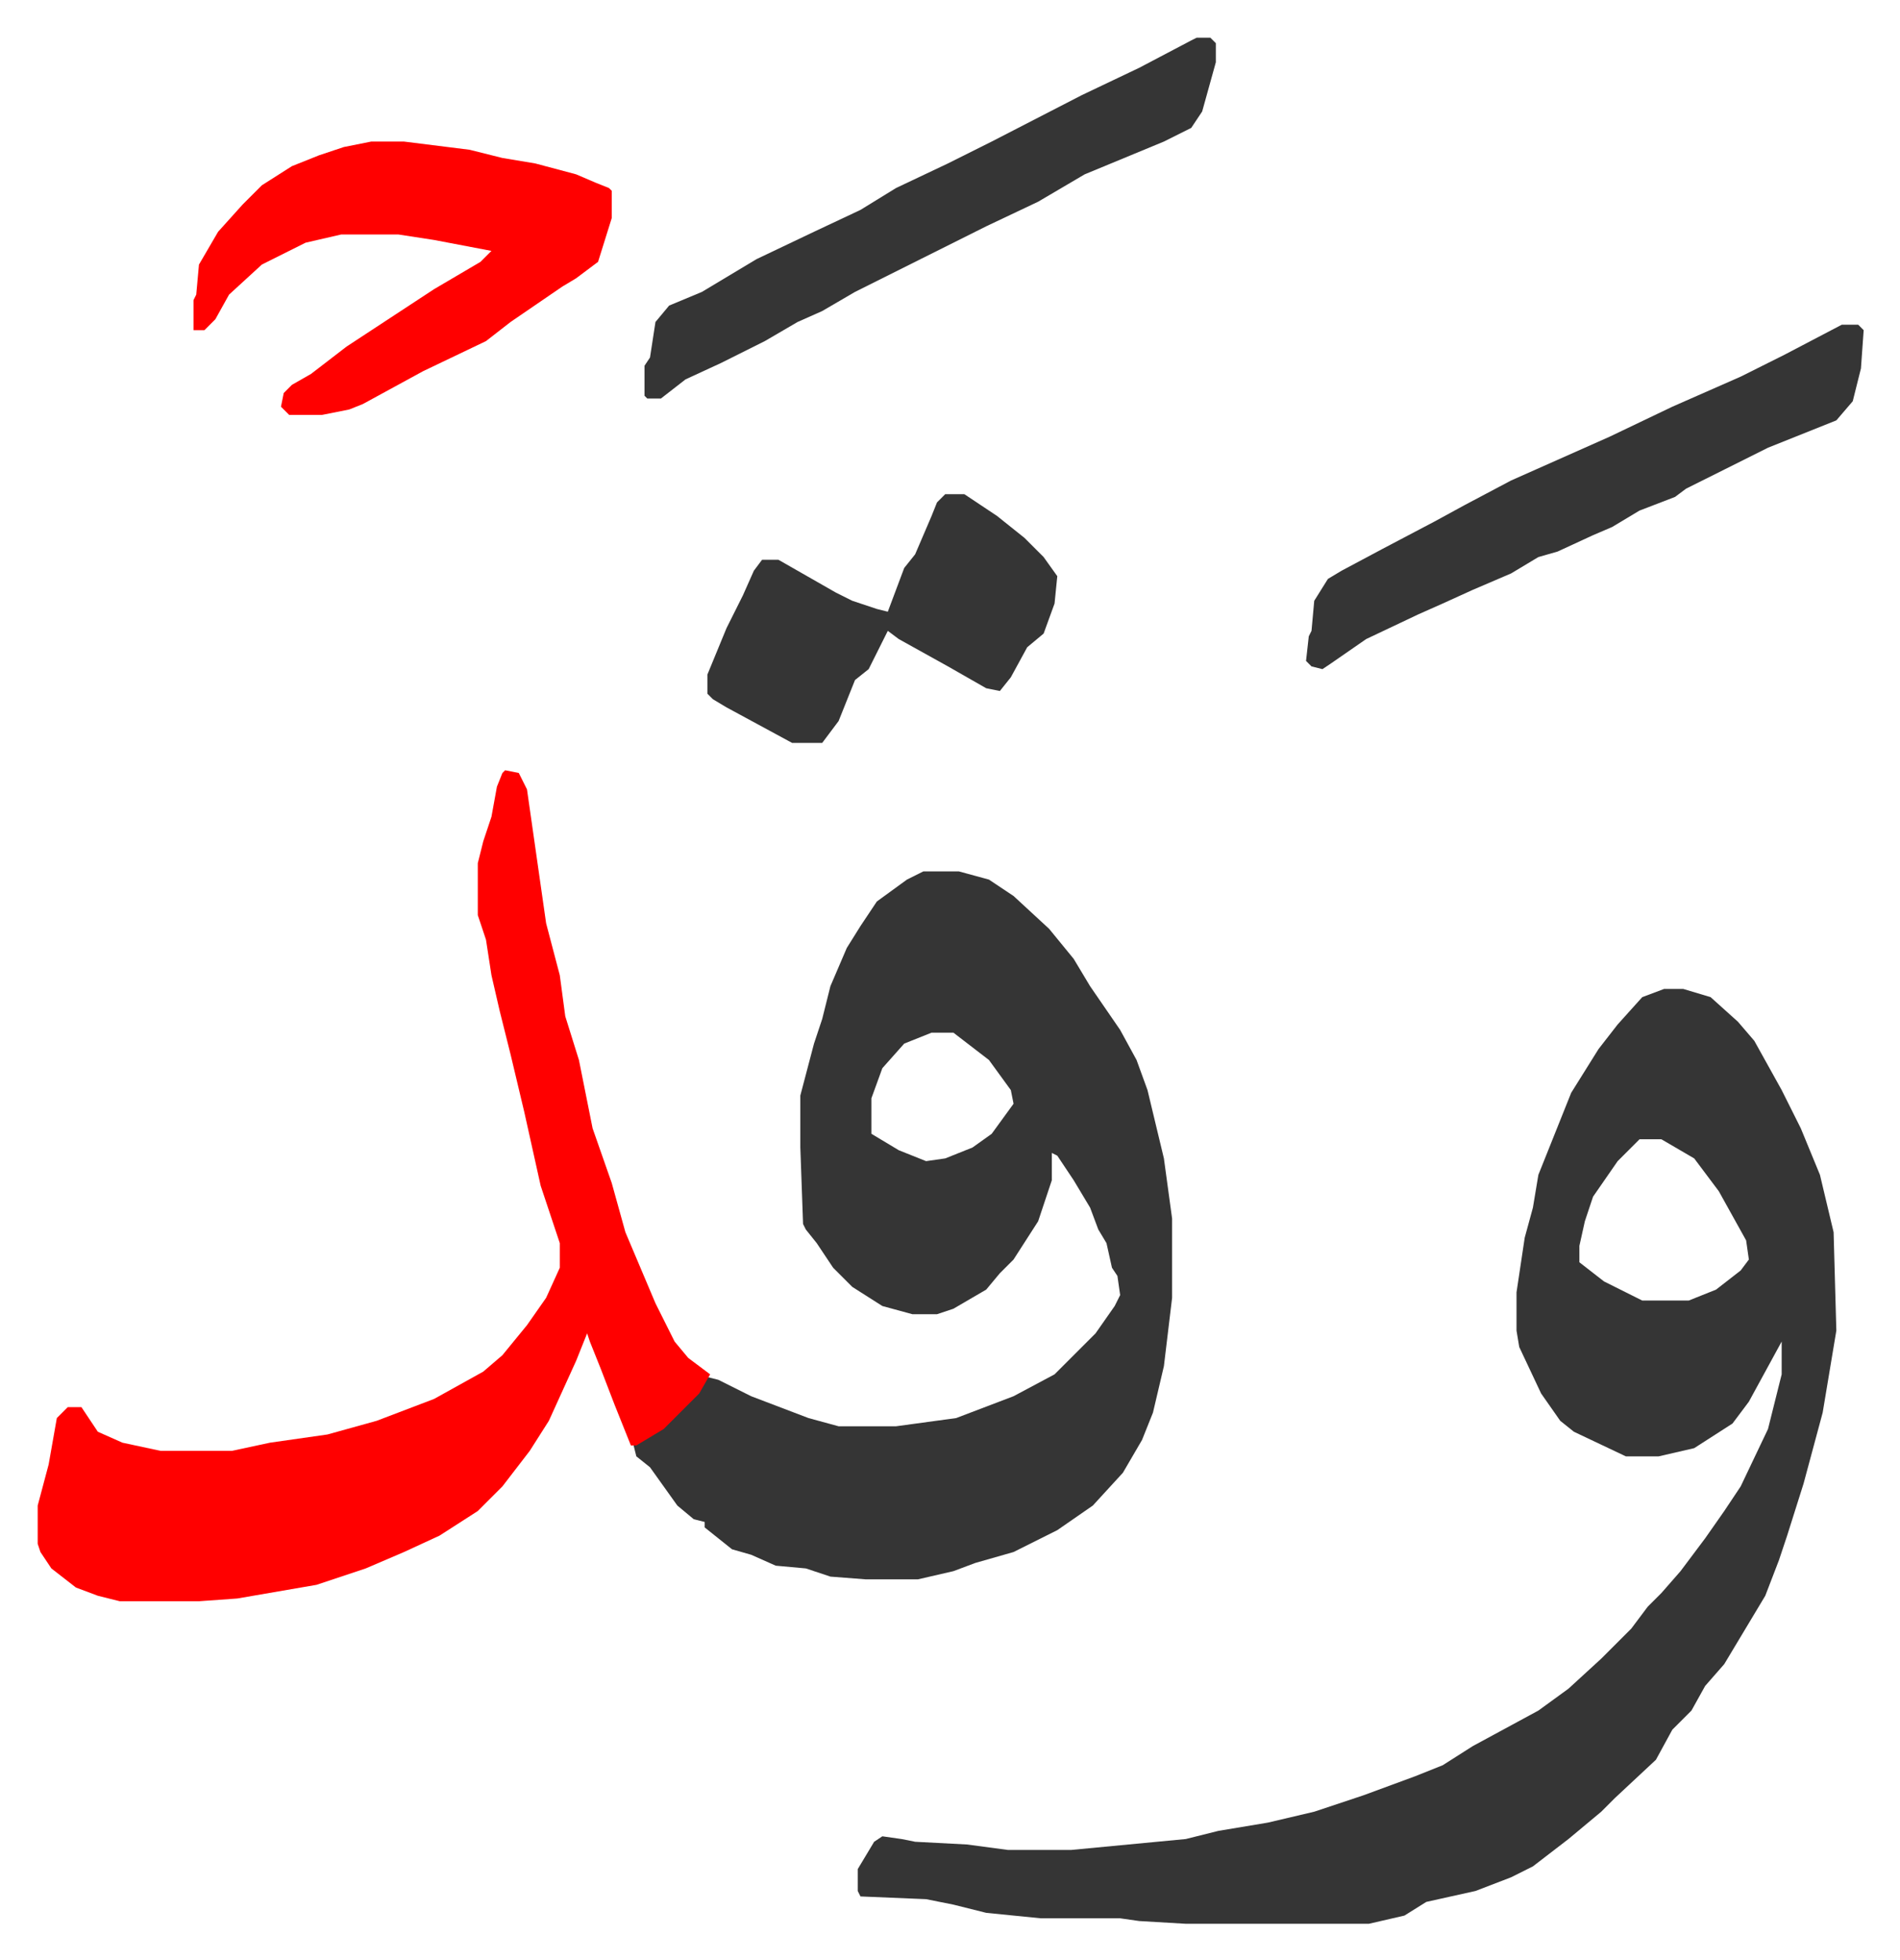
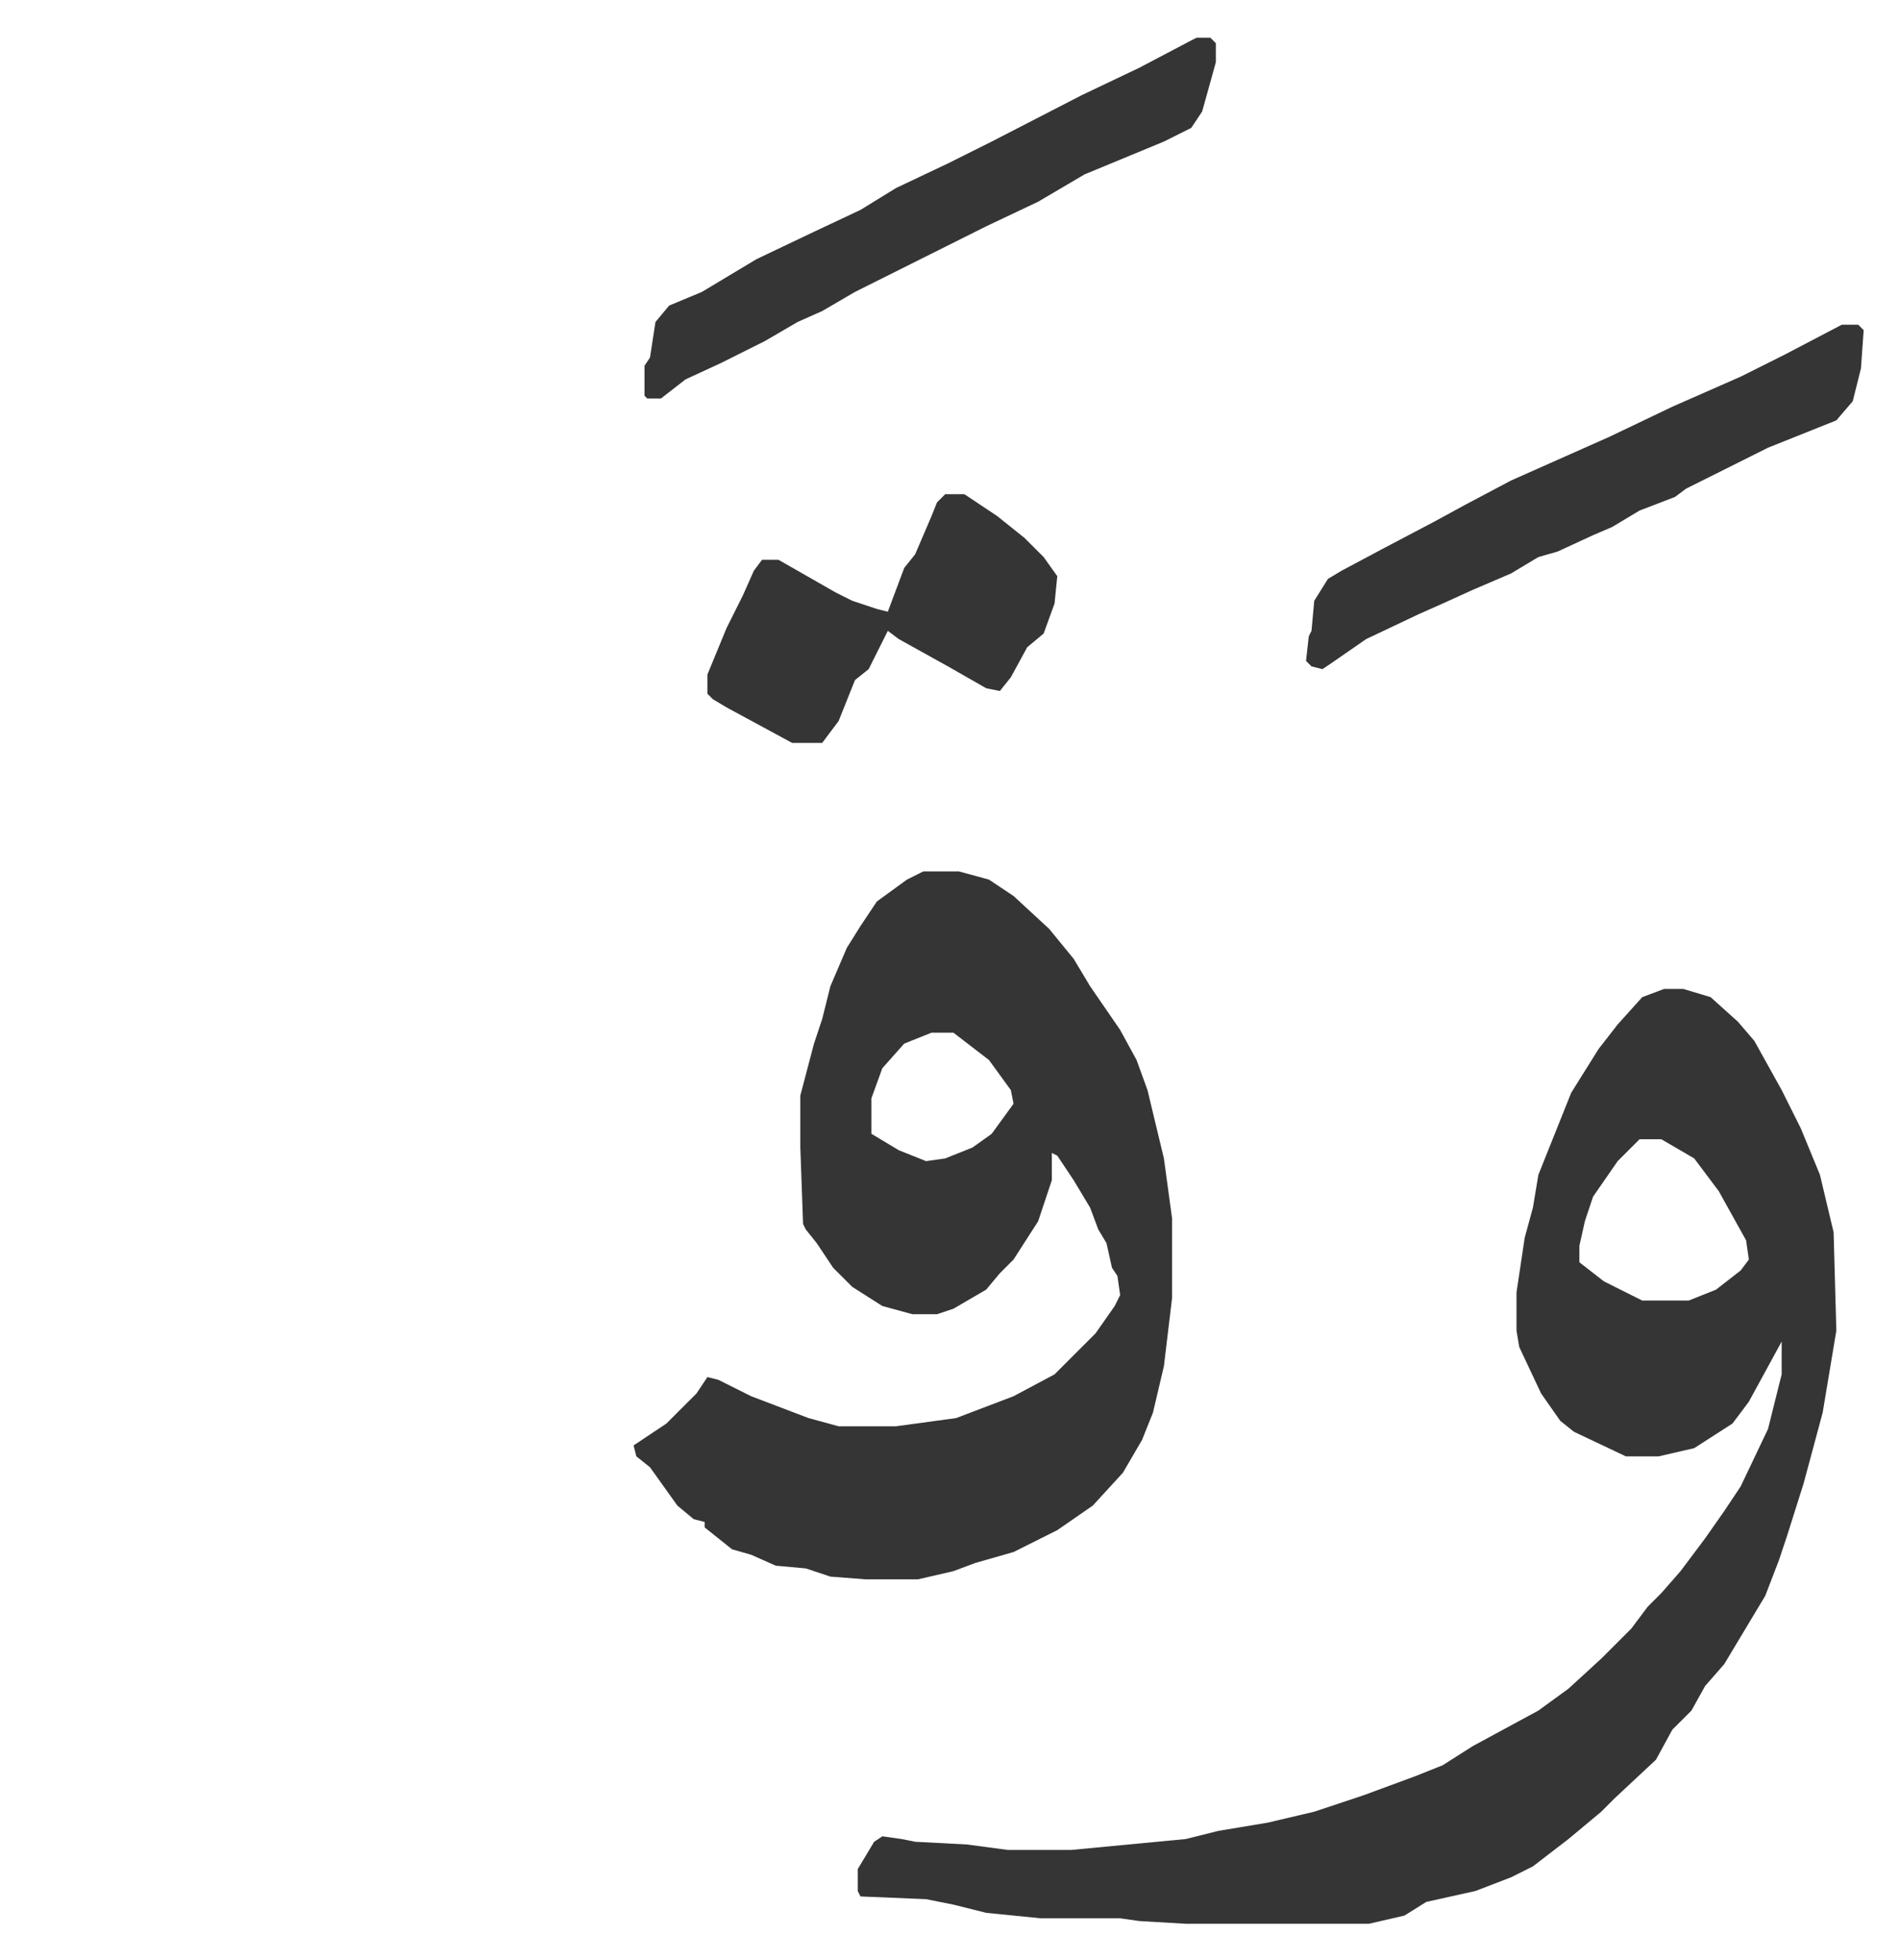
<svg xmlns="http://www.w3.org/2000/svg" role="img" viewBox="-13.79 385.21 695.08 717.08">
  <path fill="#353535" id="rule_normal" d="M595 747h7l10 3 10 9 6 7 10 18 7 14 7 17 5 21 1 36-5 30-7 26-6 19-3 9-5 13-9 15-6 10-7 8-5 9-7 7-6 11-15 14-5 5-12 10-13 10-8 4-13 5-18 4-8 5-13 3h-67l-17-1-7-1h-29l-20-2-12-3-10-2-24-1-1-2v-8l6-10 3-2 7 1 5 1 19 1 15 2h23l42-4 12-3 18-3 17-4 9-3 9-3 19-7 10-4 11-7 24-13 11-8 12-11 11-11 6-8 5-5 7-8 9-12 7-10 6-9 10-21 5-20v-12l-12 22-6 8-14 9-13 3h-12l-19-9-5-4-7-10-8-17-1-6v-14l3-20 3-11 2-12 4-10 8-20 10-16 7-9 9-10zm-9 55l-8 8-9 13-3 9-2 9v6l9 7 14 7h17l10-4 9-7 3-4-1-7-10-18-9-12-12-7zm-262-98h13l11 3 9 6 13 12 9 11 6 10 11 16 6 11 4 11 6 25 3 22v29l-3 25-4 17-4 10-7 12-11 12-13 9-16 8-14 4-8 3-13 3h-19l-13-1-9-3-11-1-9-4-7-2-10-8v-2l-4-1-6-5-10-14-5-4-1-4 12-8 11-11 4-6 4 1 12 6 21 8 11 3h21l22-3 21-8 15-8 15-15 7-10 2-4-1-7-2-3-2-9-3-5-3-8-6-10-6-9-2-1v10l-5 15-9 14-5 5-5 6-12 7-6 2h-9l-11-3-11-7-7-7-6-9-4-5-1-2-1-28v-19l5-19 3-9 3-12 6-14 5-8 6-9 11-8zm3 59l-10 4-8 9-4 11v13l10 6 10 4 7-1 10-4 7-5 8-11-1-5-8-11-13-10z" />
-   <path fill="#ff0000" id="rule_qalqalah" d="M171 667l5 1 3 6 5 35 2 14 5 19 2 15 5 16 5 25 7 20 5 18 11 26 7 14 5 6 8 6-4 7-13 13-10 6h-2l-6-15-5-13-4-10-1-3-4 10-10 22-7 11-10 13-9 9-14 9-13 6-14 6-18 6-29 5-14 1H30l-8-2-8-3-9-7-4-6-1-3v-14l4-15 3-17 4-4h5l6 9 9 4 14 3h26l14-3 21-3 18-5 21-8 18-10 7-6 9-11 7-10 5-11v-9l-7-21-6-27-5-21-4-16-3-13-2-13-3-9v-19l2-8 3-9 2-11 2-5zm-49-230h12l24 3 12 3 12 2 15 4 7 3 5 2 1 1v10l-5 16-8 6-5 3-19 13-9 7-23 11-22 12-5 2-10 2H92l-3-3 1-5 3-3 7-4 13-10 32-21 17-10 4-4-21-4-13-2h-21l-13 3-16 8-12 11-5 9-4 4h-4v-11l1-2 1-11 7-12 9-10 7-7 11-7 10-4 9-3z" />
  <path fill="#353535" id="rule_normal" d="M660 504h6l2 2-1 14-3 12-6 7-25 10-16 8-14 7-4 3-13 5-10 6-7 3-13 6-7 2-10 6-14 6-11 5-9 4-19 9-13 9-3 2-4-1-2-2 1-9 1-2 1-11 5-8 5-3 15-8 19-10 11-6 17-9 36-16 23-11 25-11 16-8zM424 399h5l2 2v7l-5 18-4 6-10 5-29 12-17 10-19 9-16 8-16 8-16 8-12 7-9 4-12 7-16 8-13 6-9 7h-5l-1-1v-11l2-3 2-13 5-6 12-5 20-12 21-10 17-8 13-8 19-9 16-8 33-17 21-10 19-10zm-92 167h7l12 8 10 8 7 7 5 7-1 10-4 11-6 5-6 11-4 5-5-1-14-8-18-10-4-3-7 14-5 4-6 15-6 8h-11l-24-13-5-3-2-2v-7l7-17 6-12 4-9 3-4h6l21 12 6 3 9 3 4 1 6-16 4-5 6-14 2-5z" />
</svg>